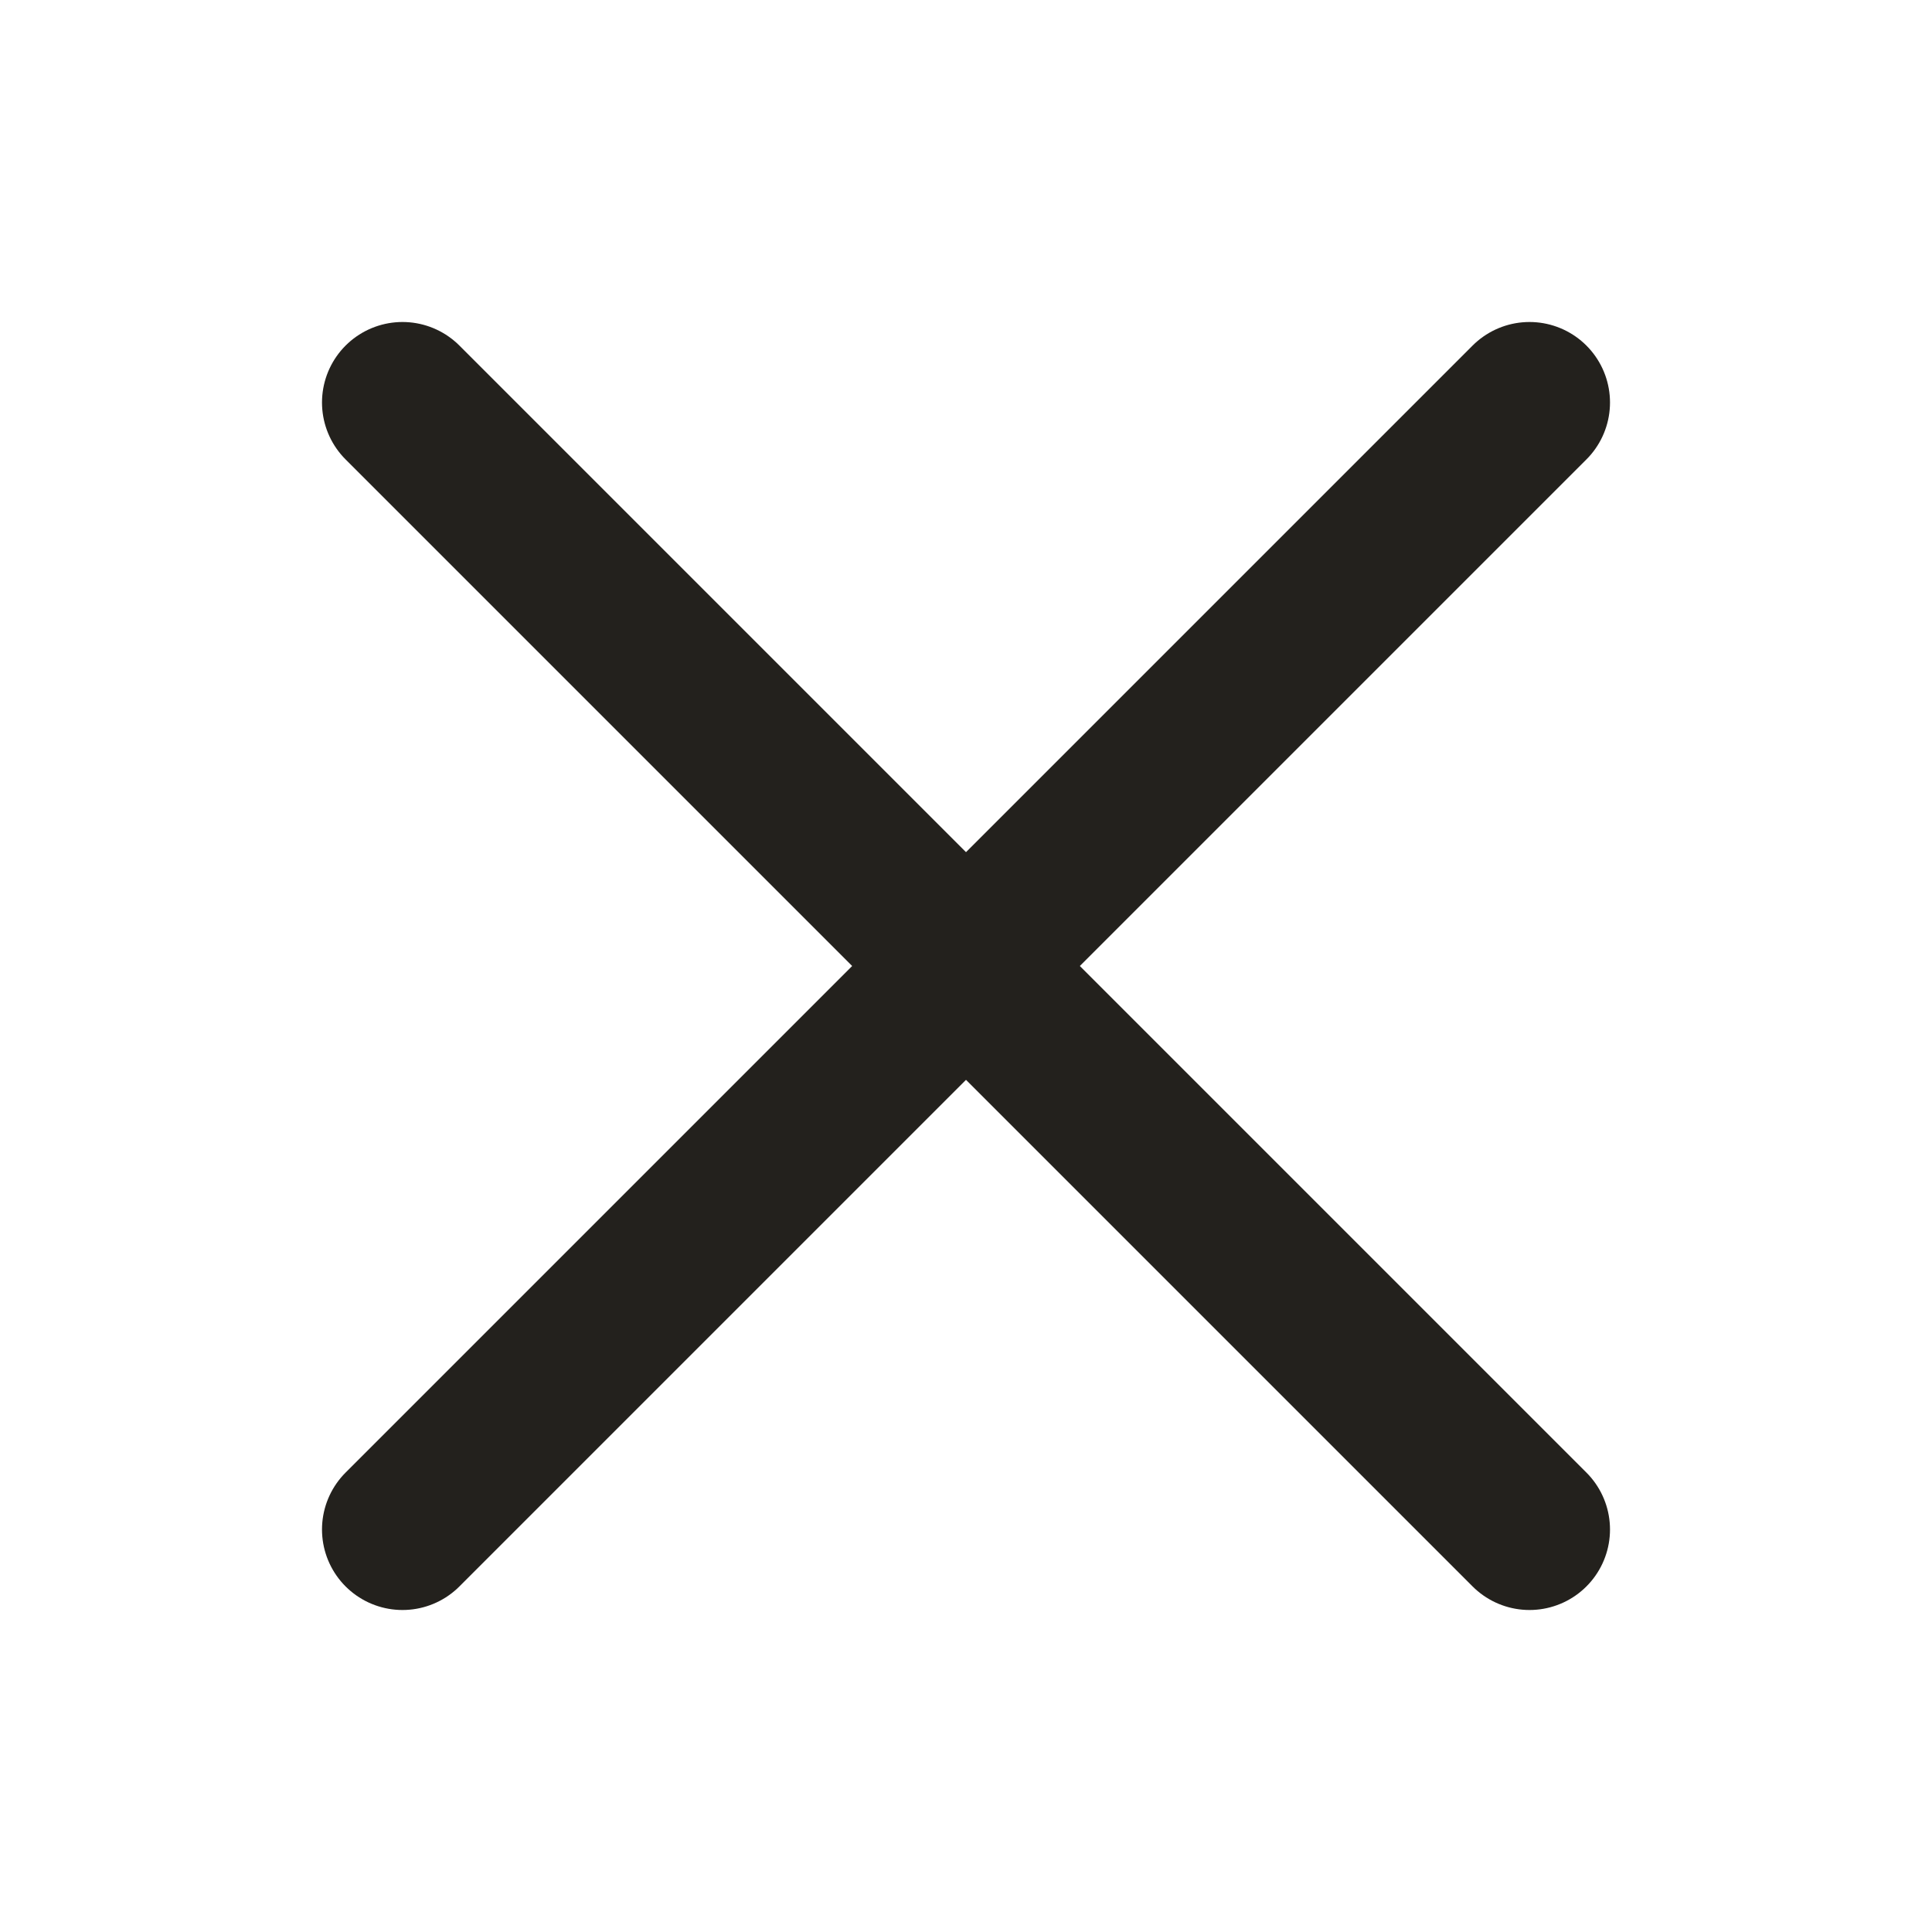
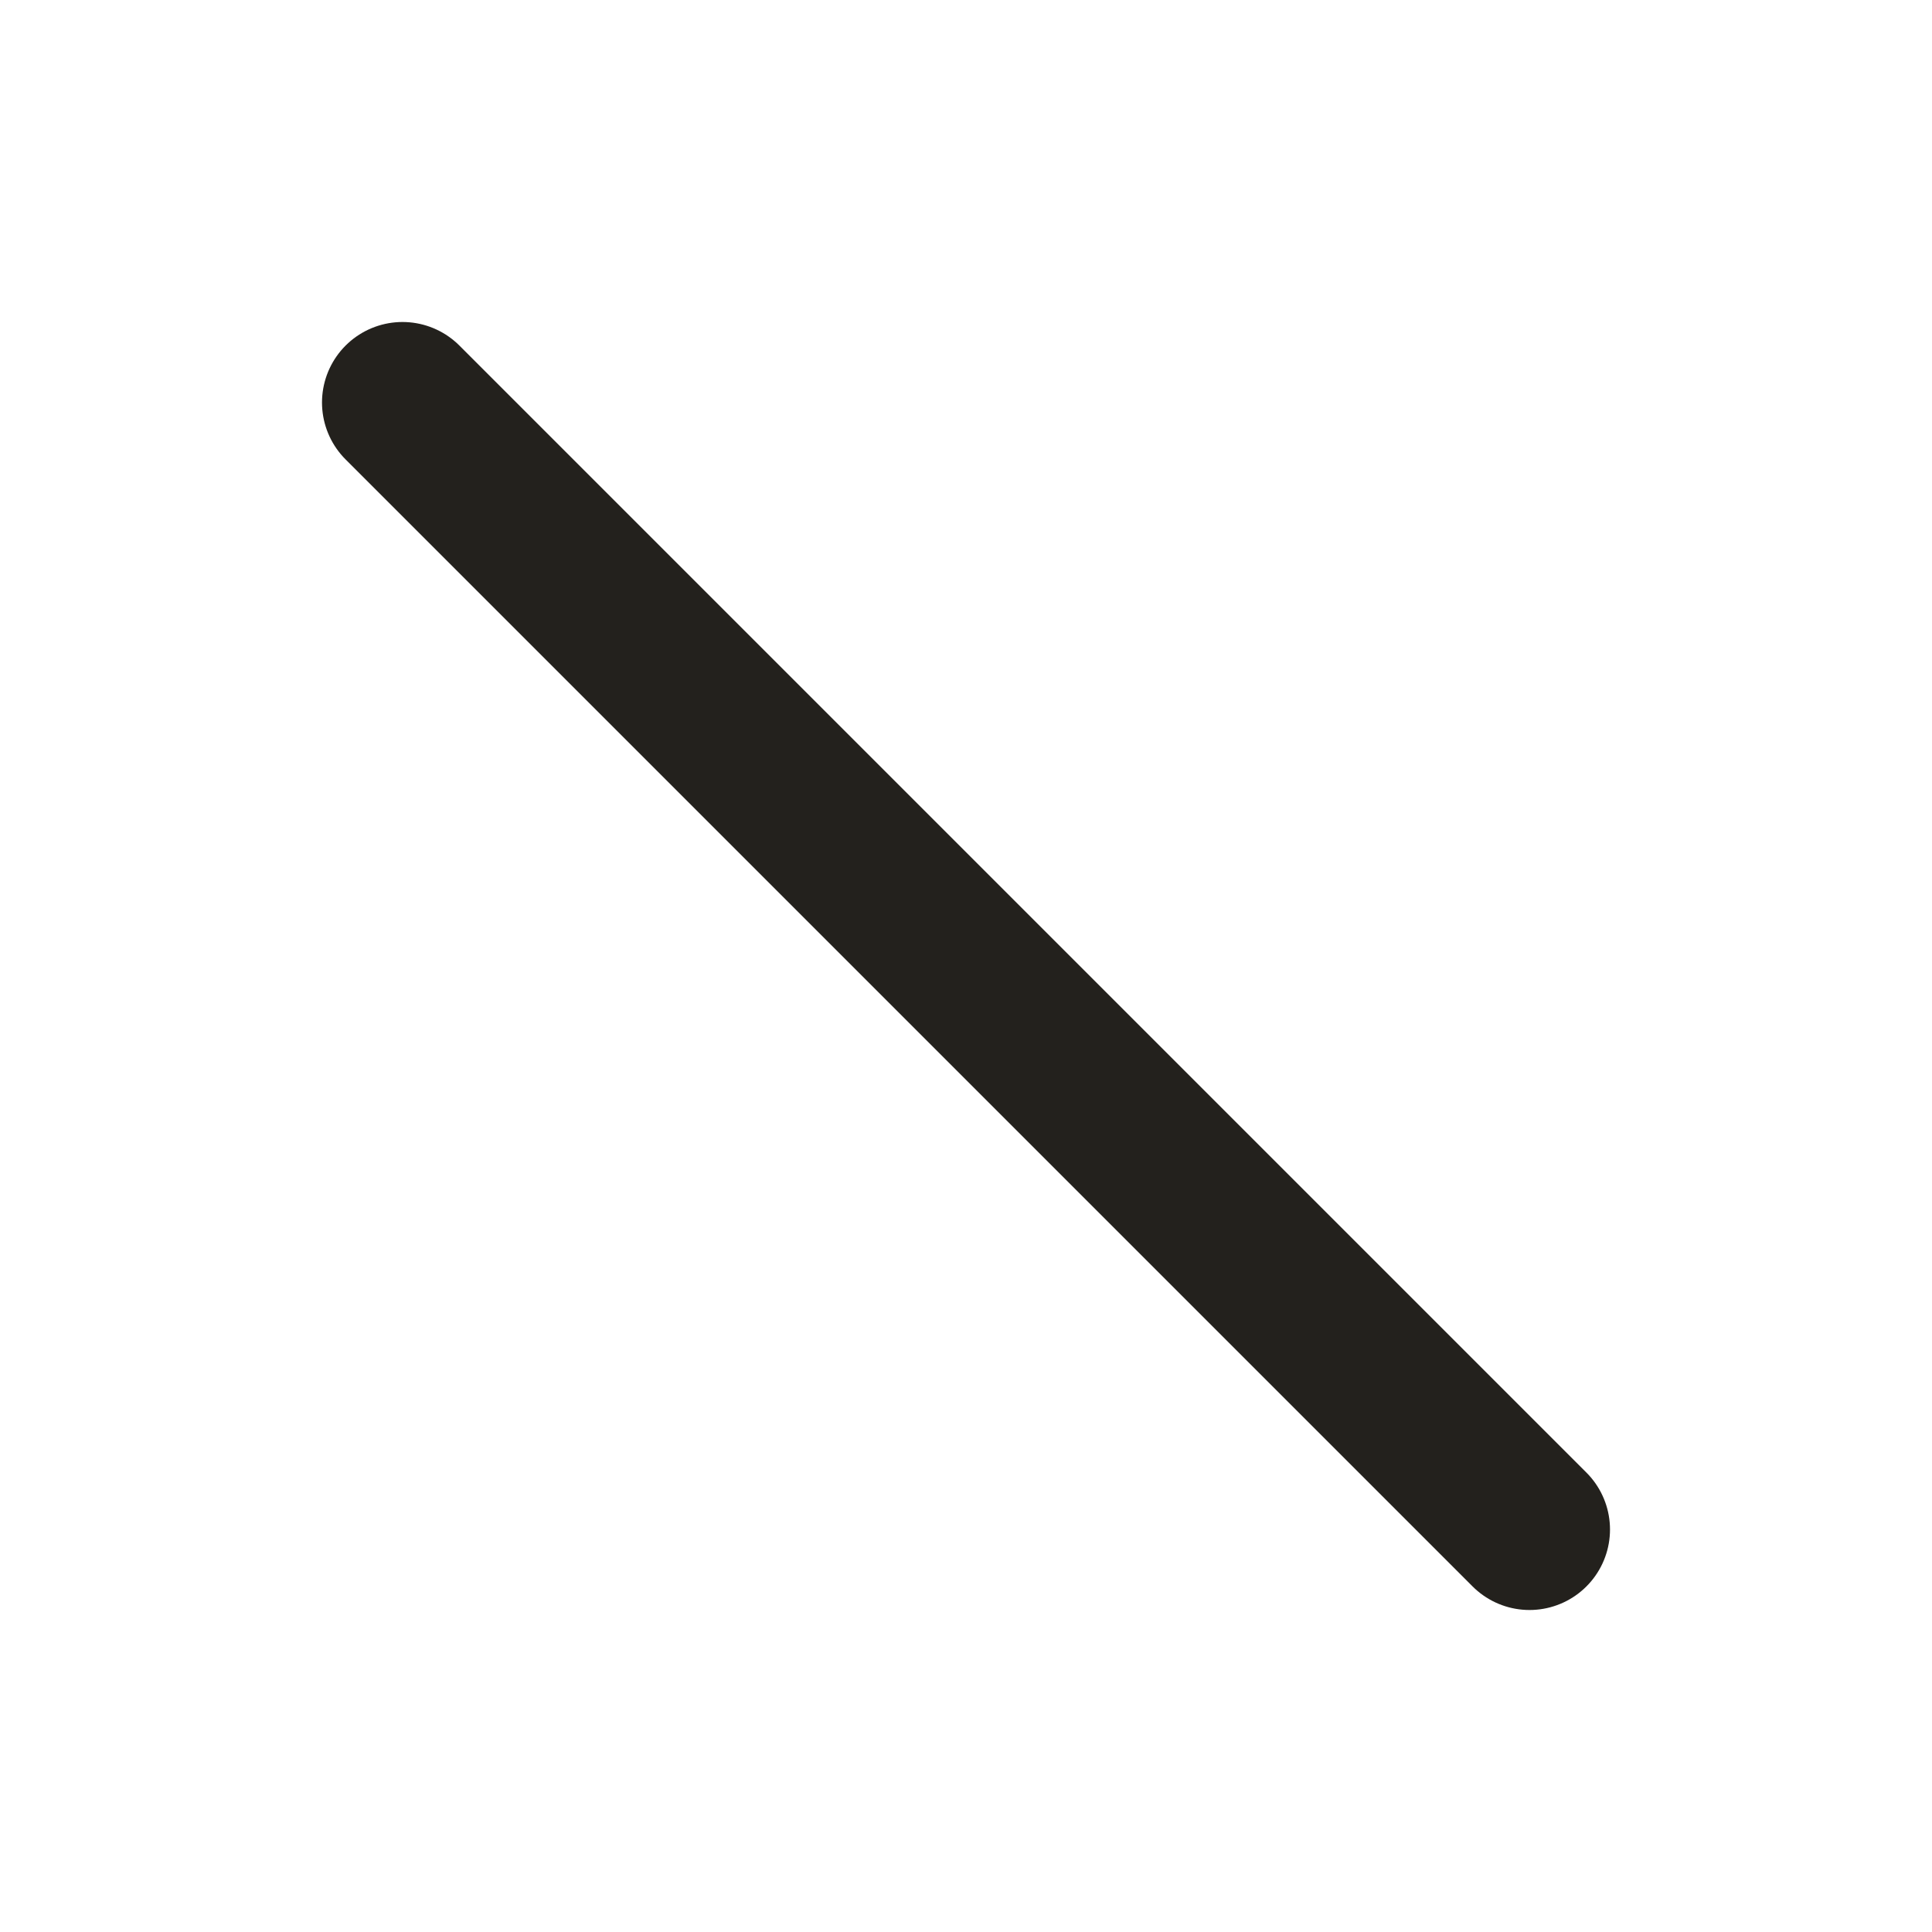
<svg xmlns="http://www.w3.org/2000/svg" width="24" height="24" viewBox="0 0 24 24" fill="none">
-   <path d="M19 5L5 19" stroke="#23211D" stroke-width="2" stroke-linecap="round" />
  <path d="M19 19L5 5" stroke="#23211D" stroke-width="2" stroke-linecap="round" />
</svg>